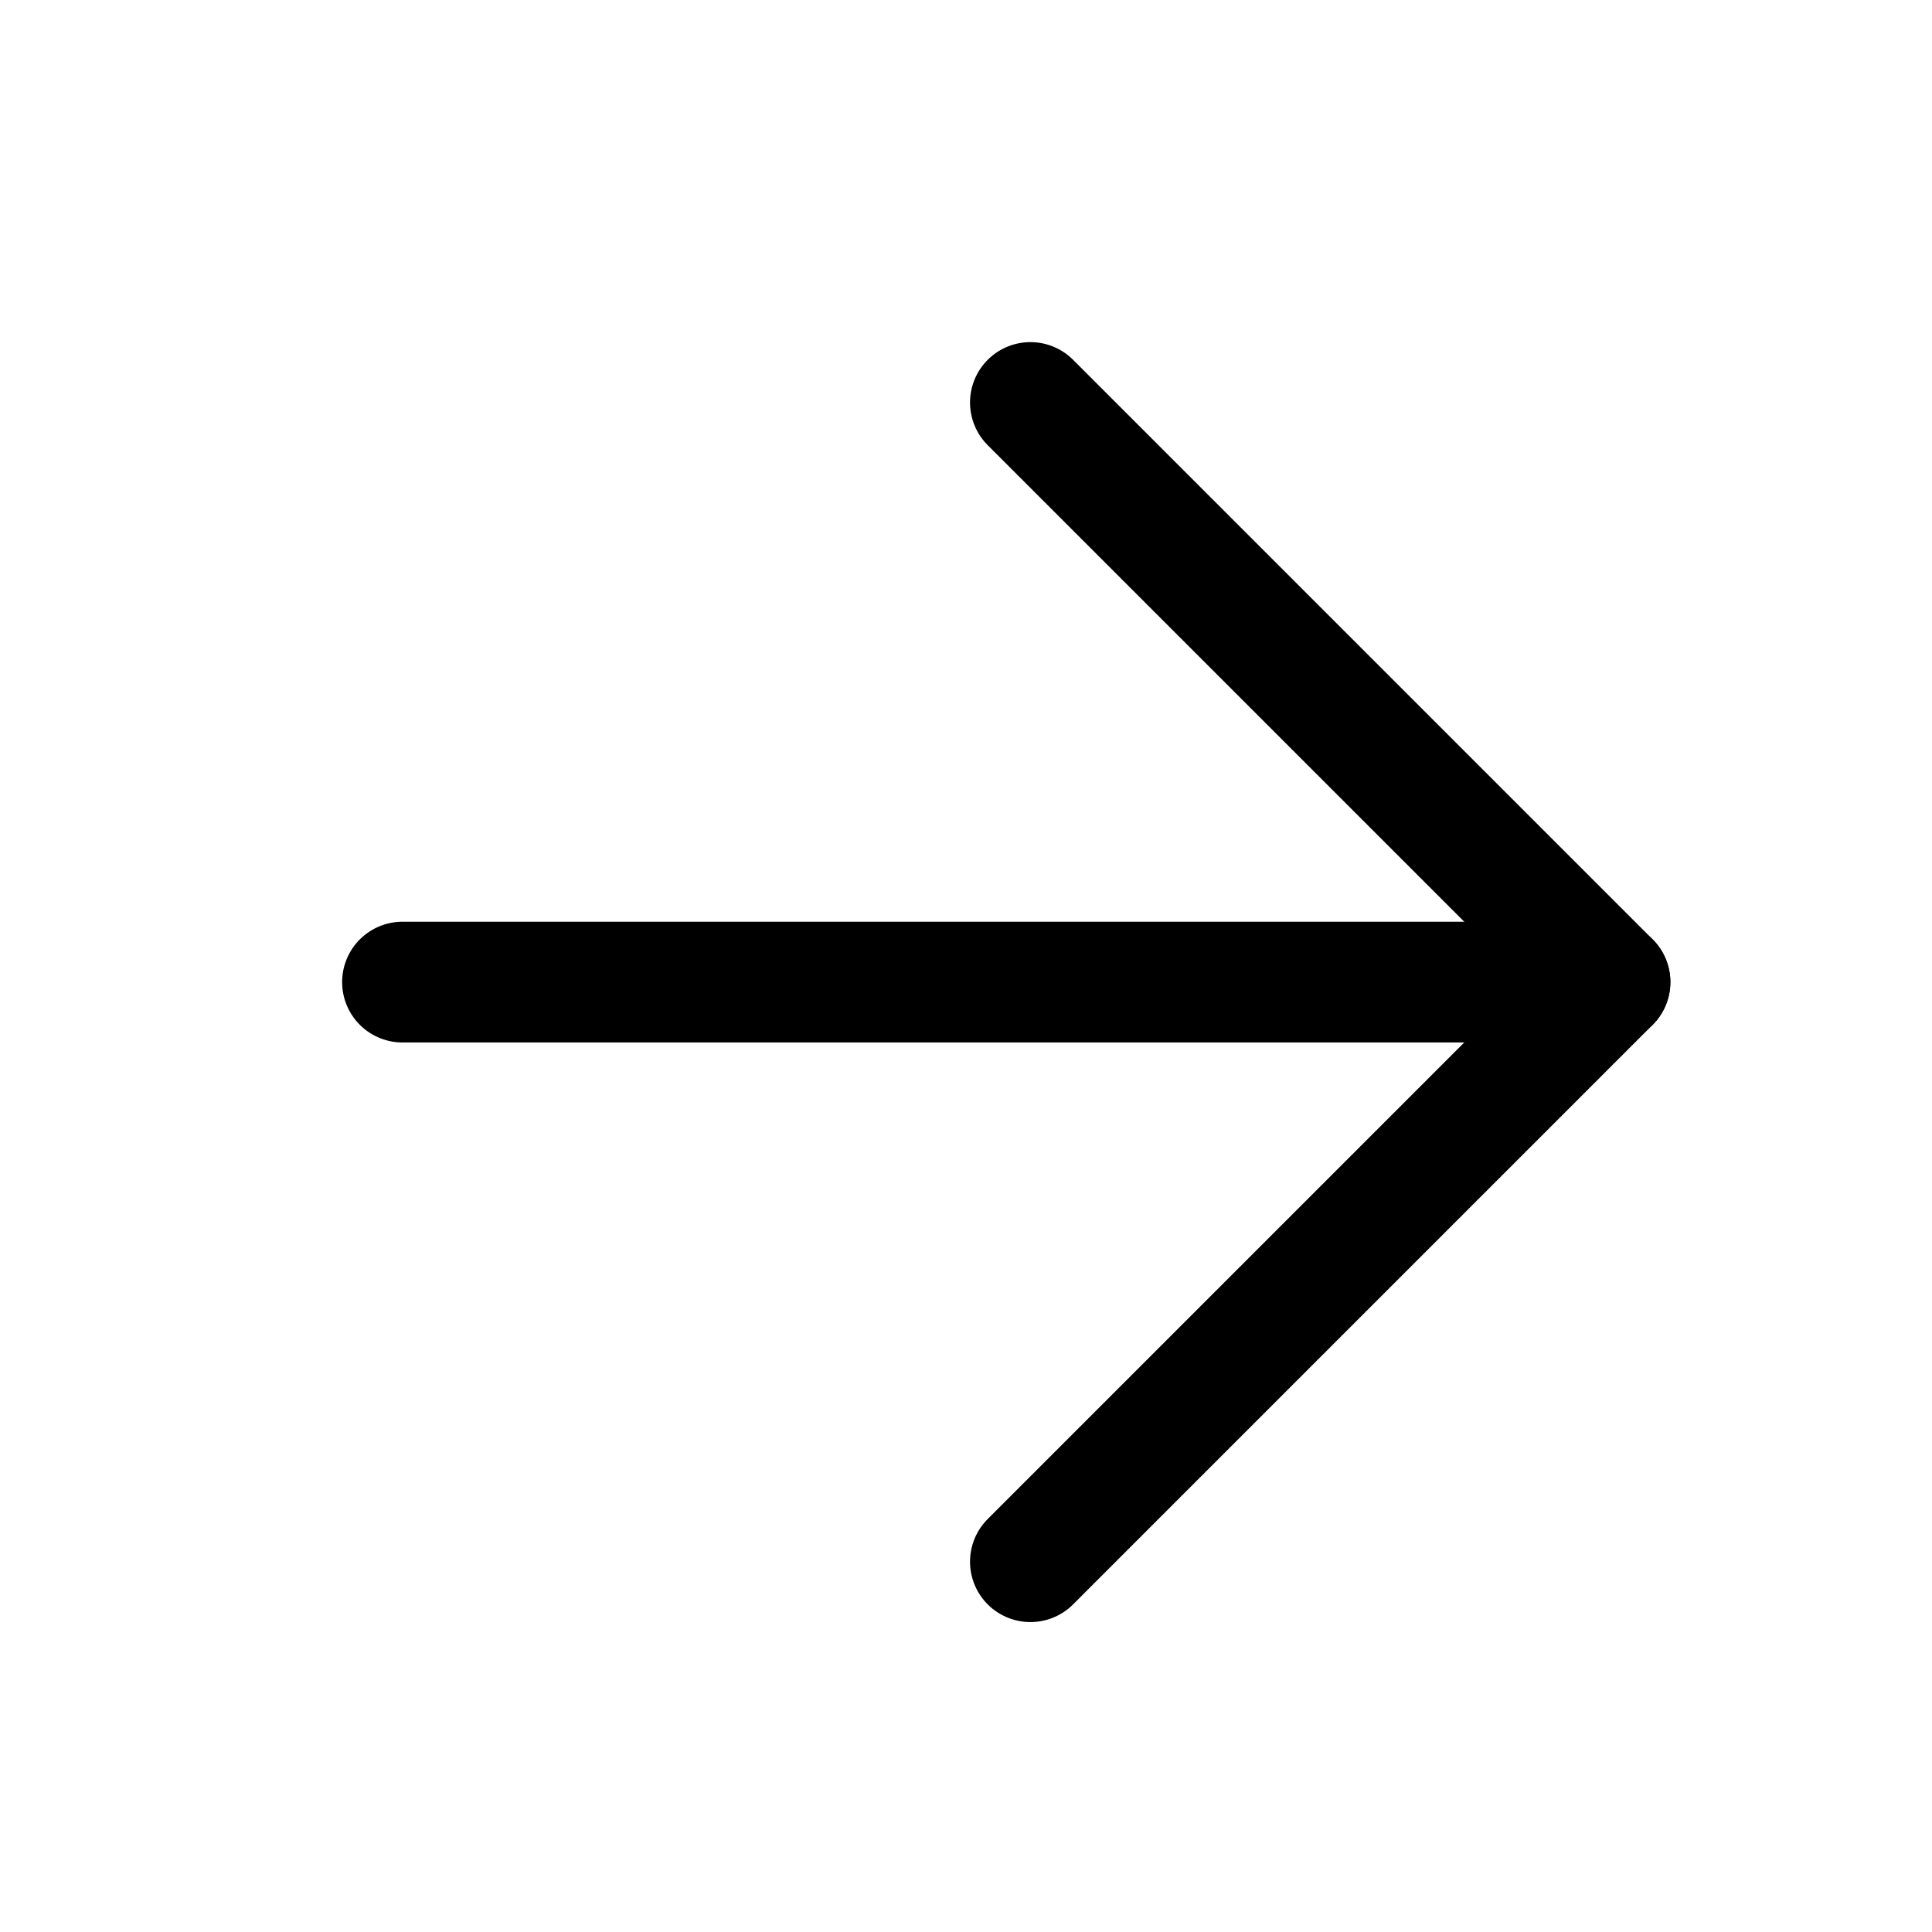
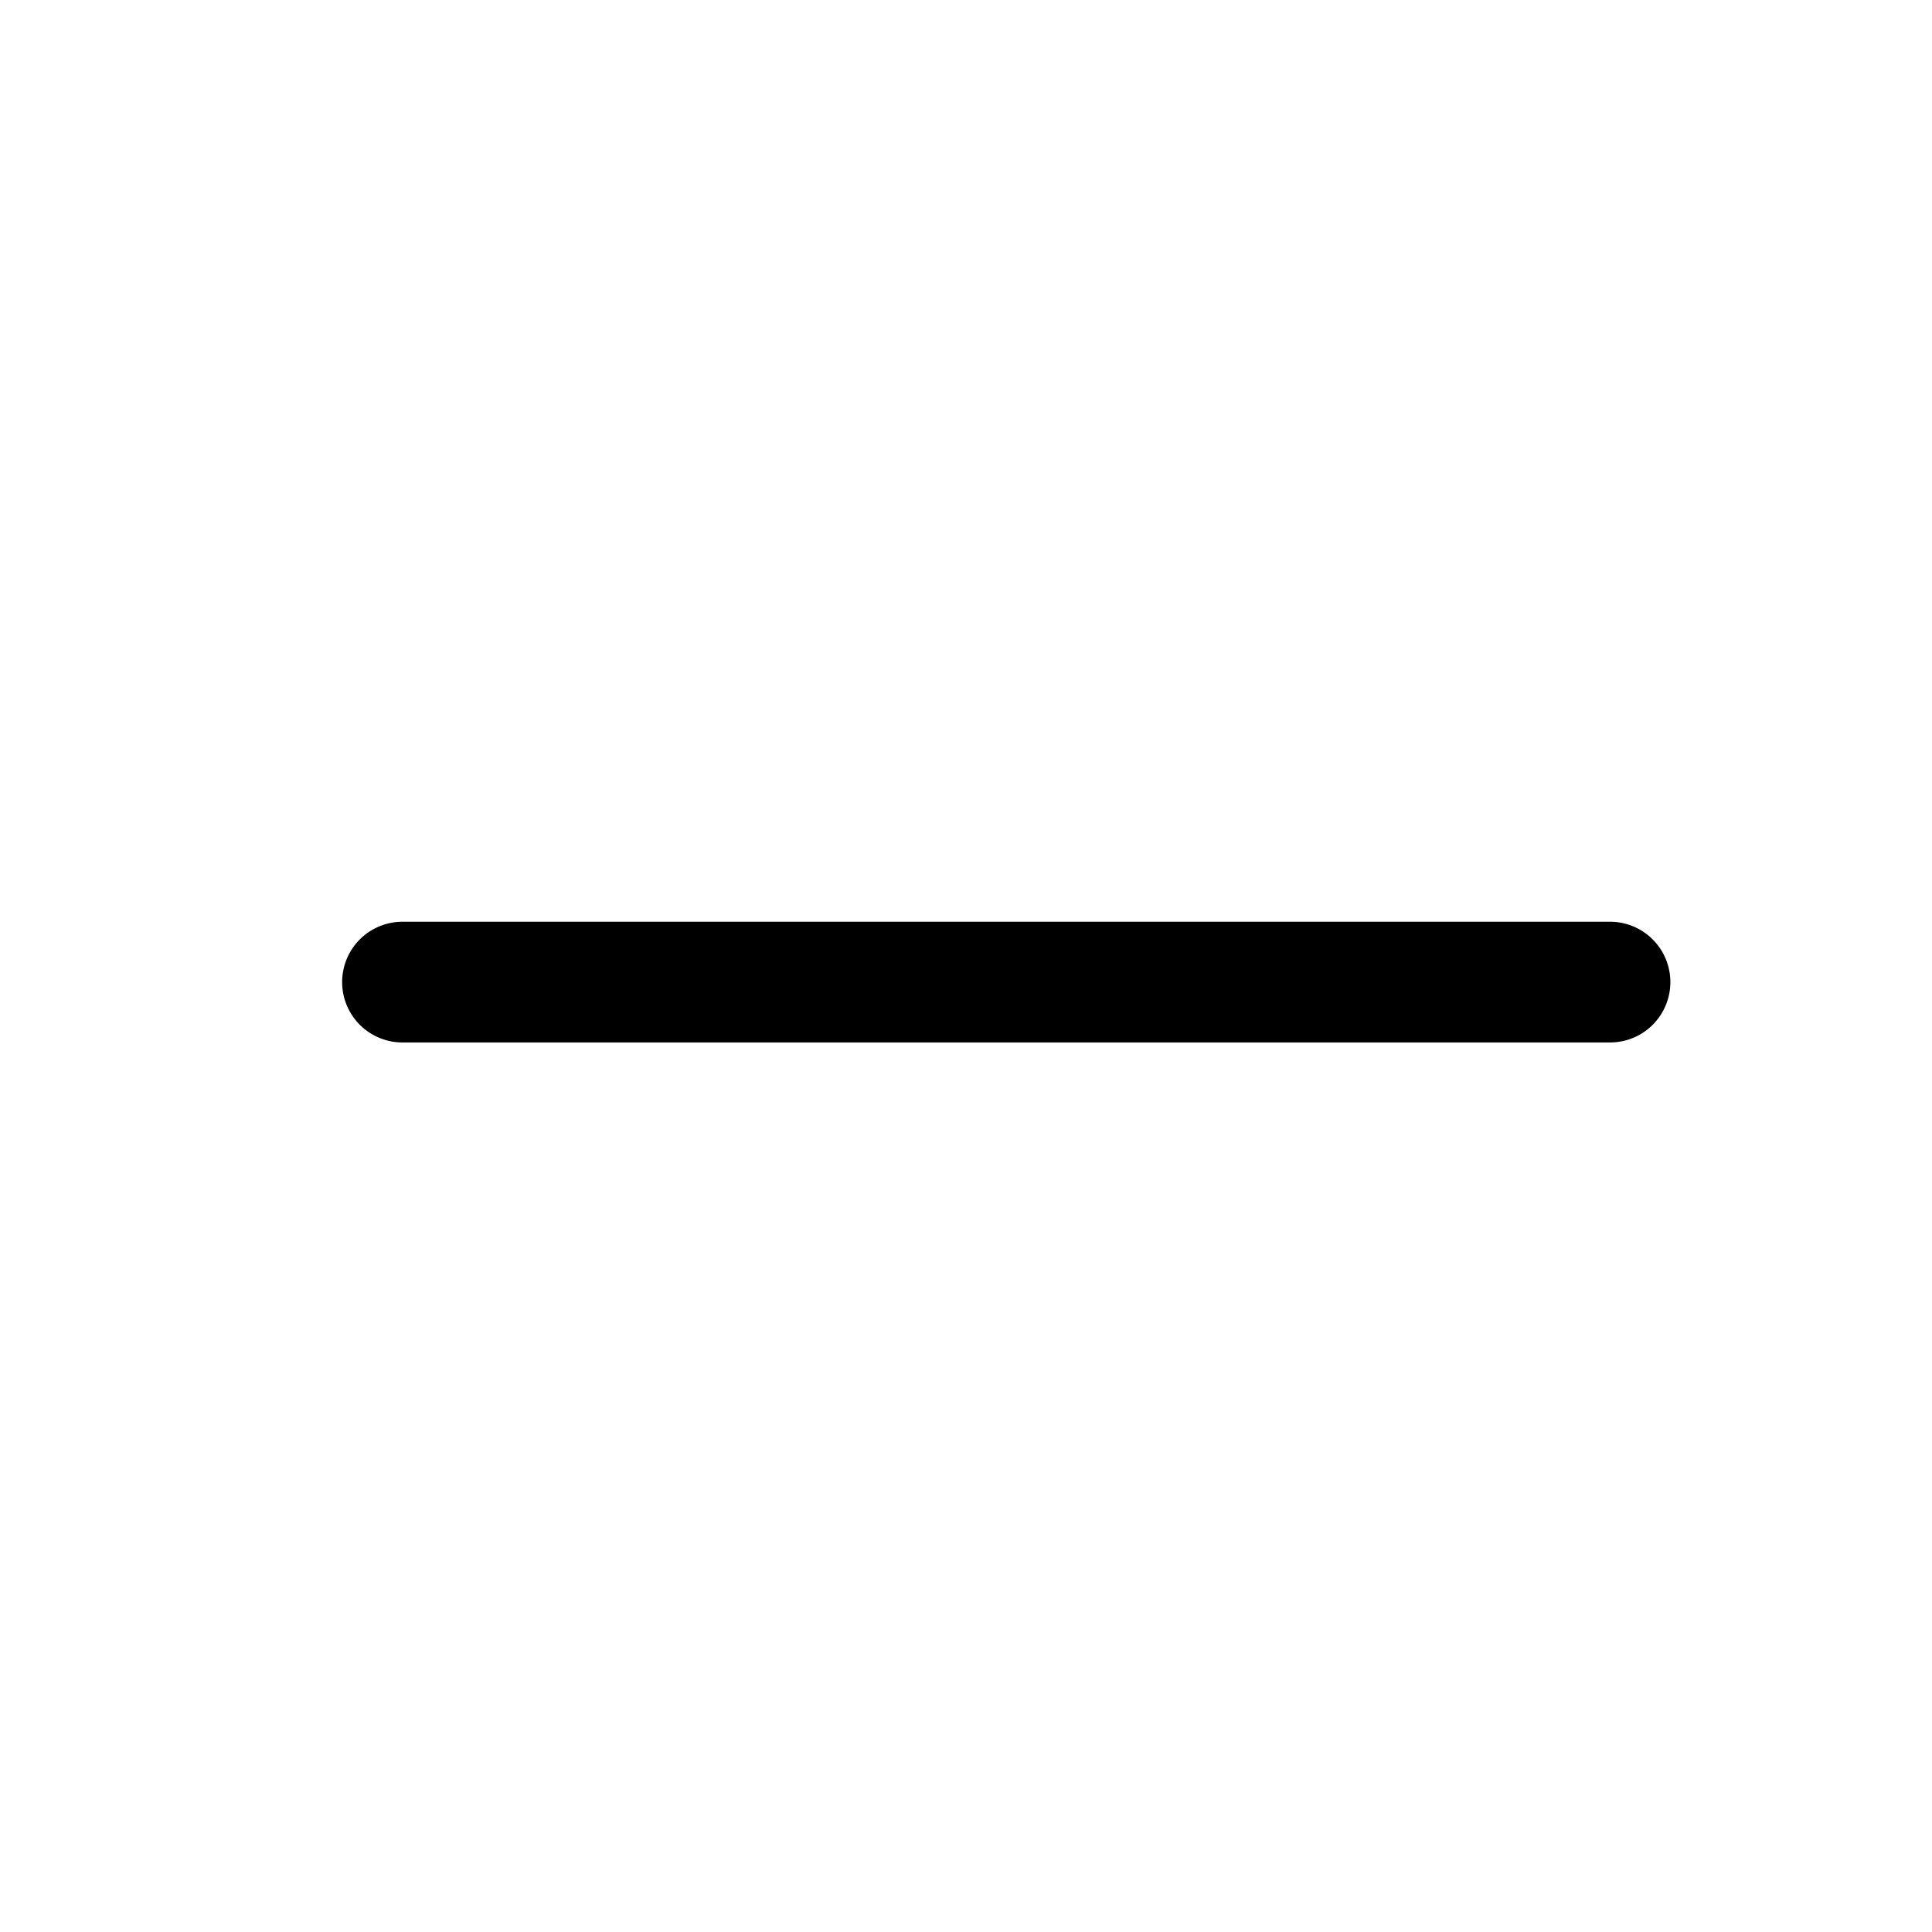
<svg xmlns="http://www.w3.org/2000/svg" width="24" height="24" viewBox="0 0 24 24" fill="none">
  <path d="M5 12.2L20 12.2" stroke="#000" stroke-width="1.5" stroke-linecap="round" stroke-linejoin="round" />
-   <path d="M12.8 5L20 12.2L12.8 19.4" stroke="#000" stroke-width="1.5" stroke-linecap="round" stroke-linejoin="round" />
</svg>